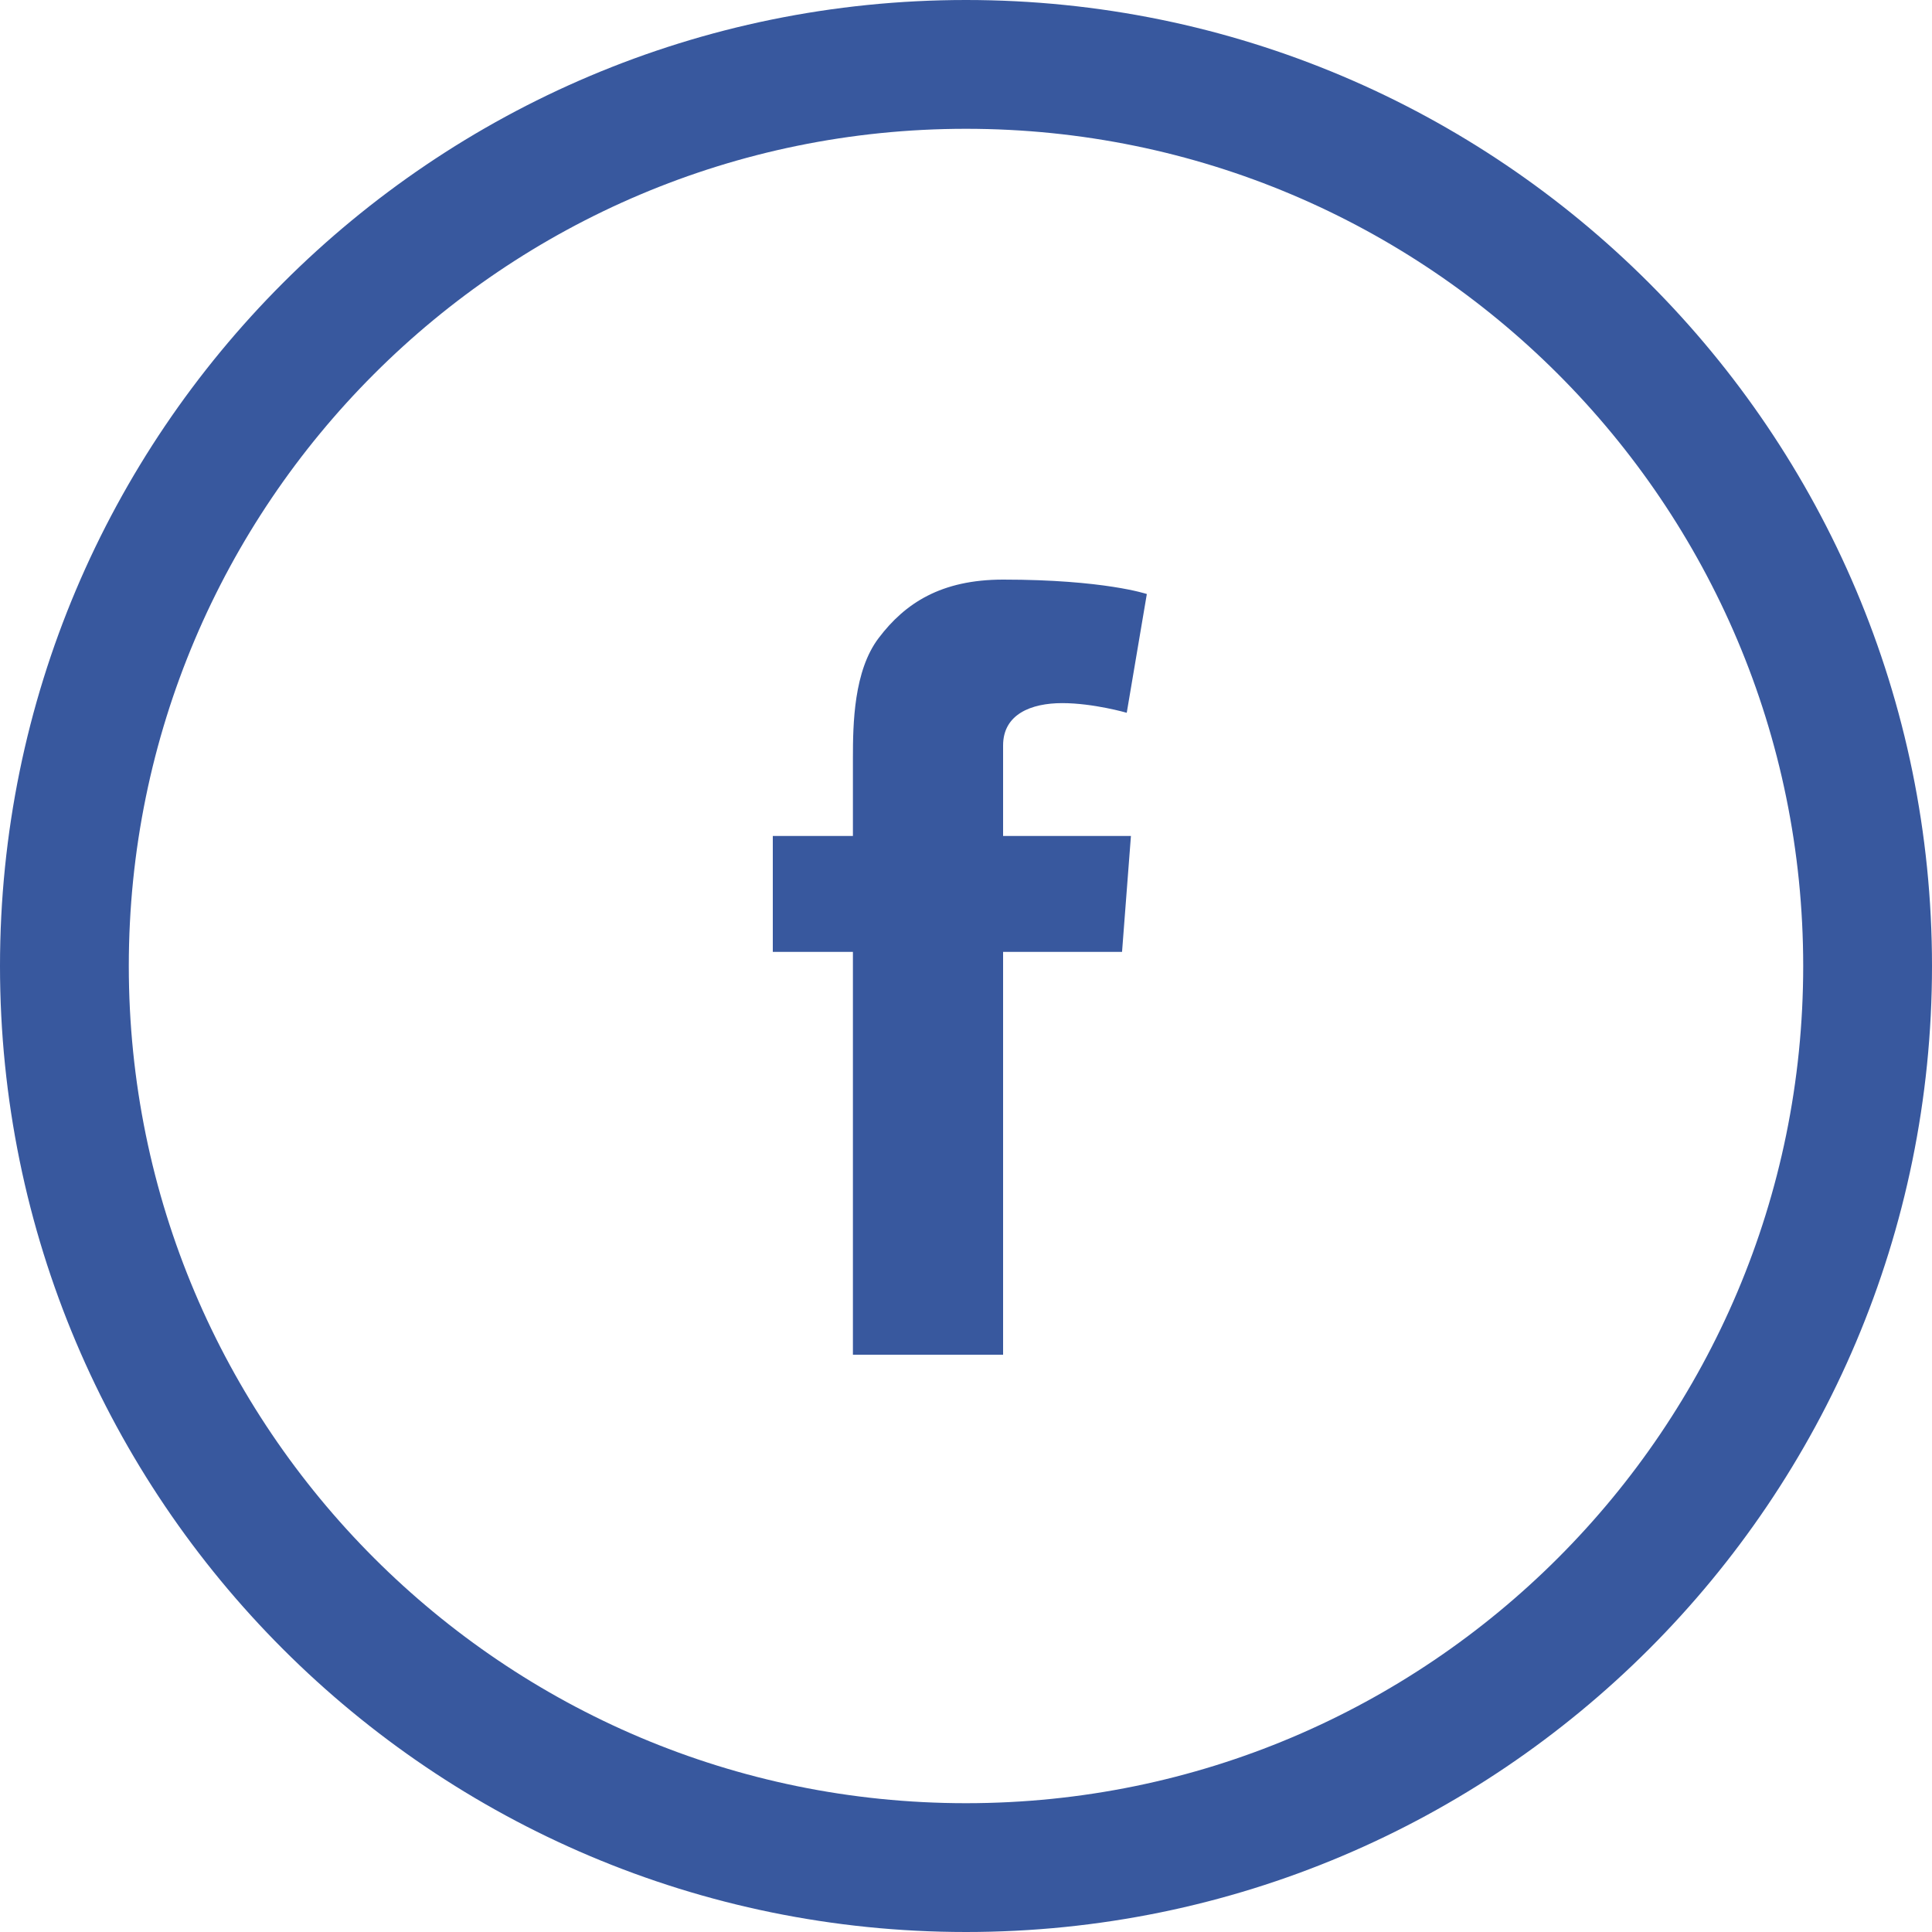
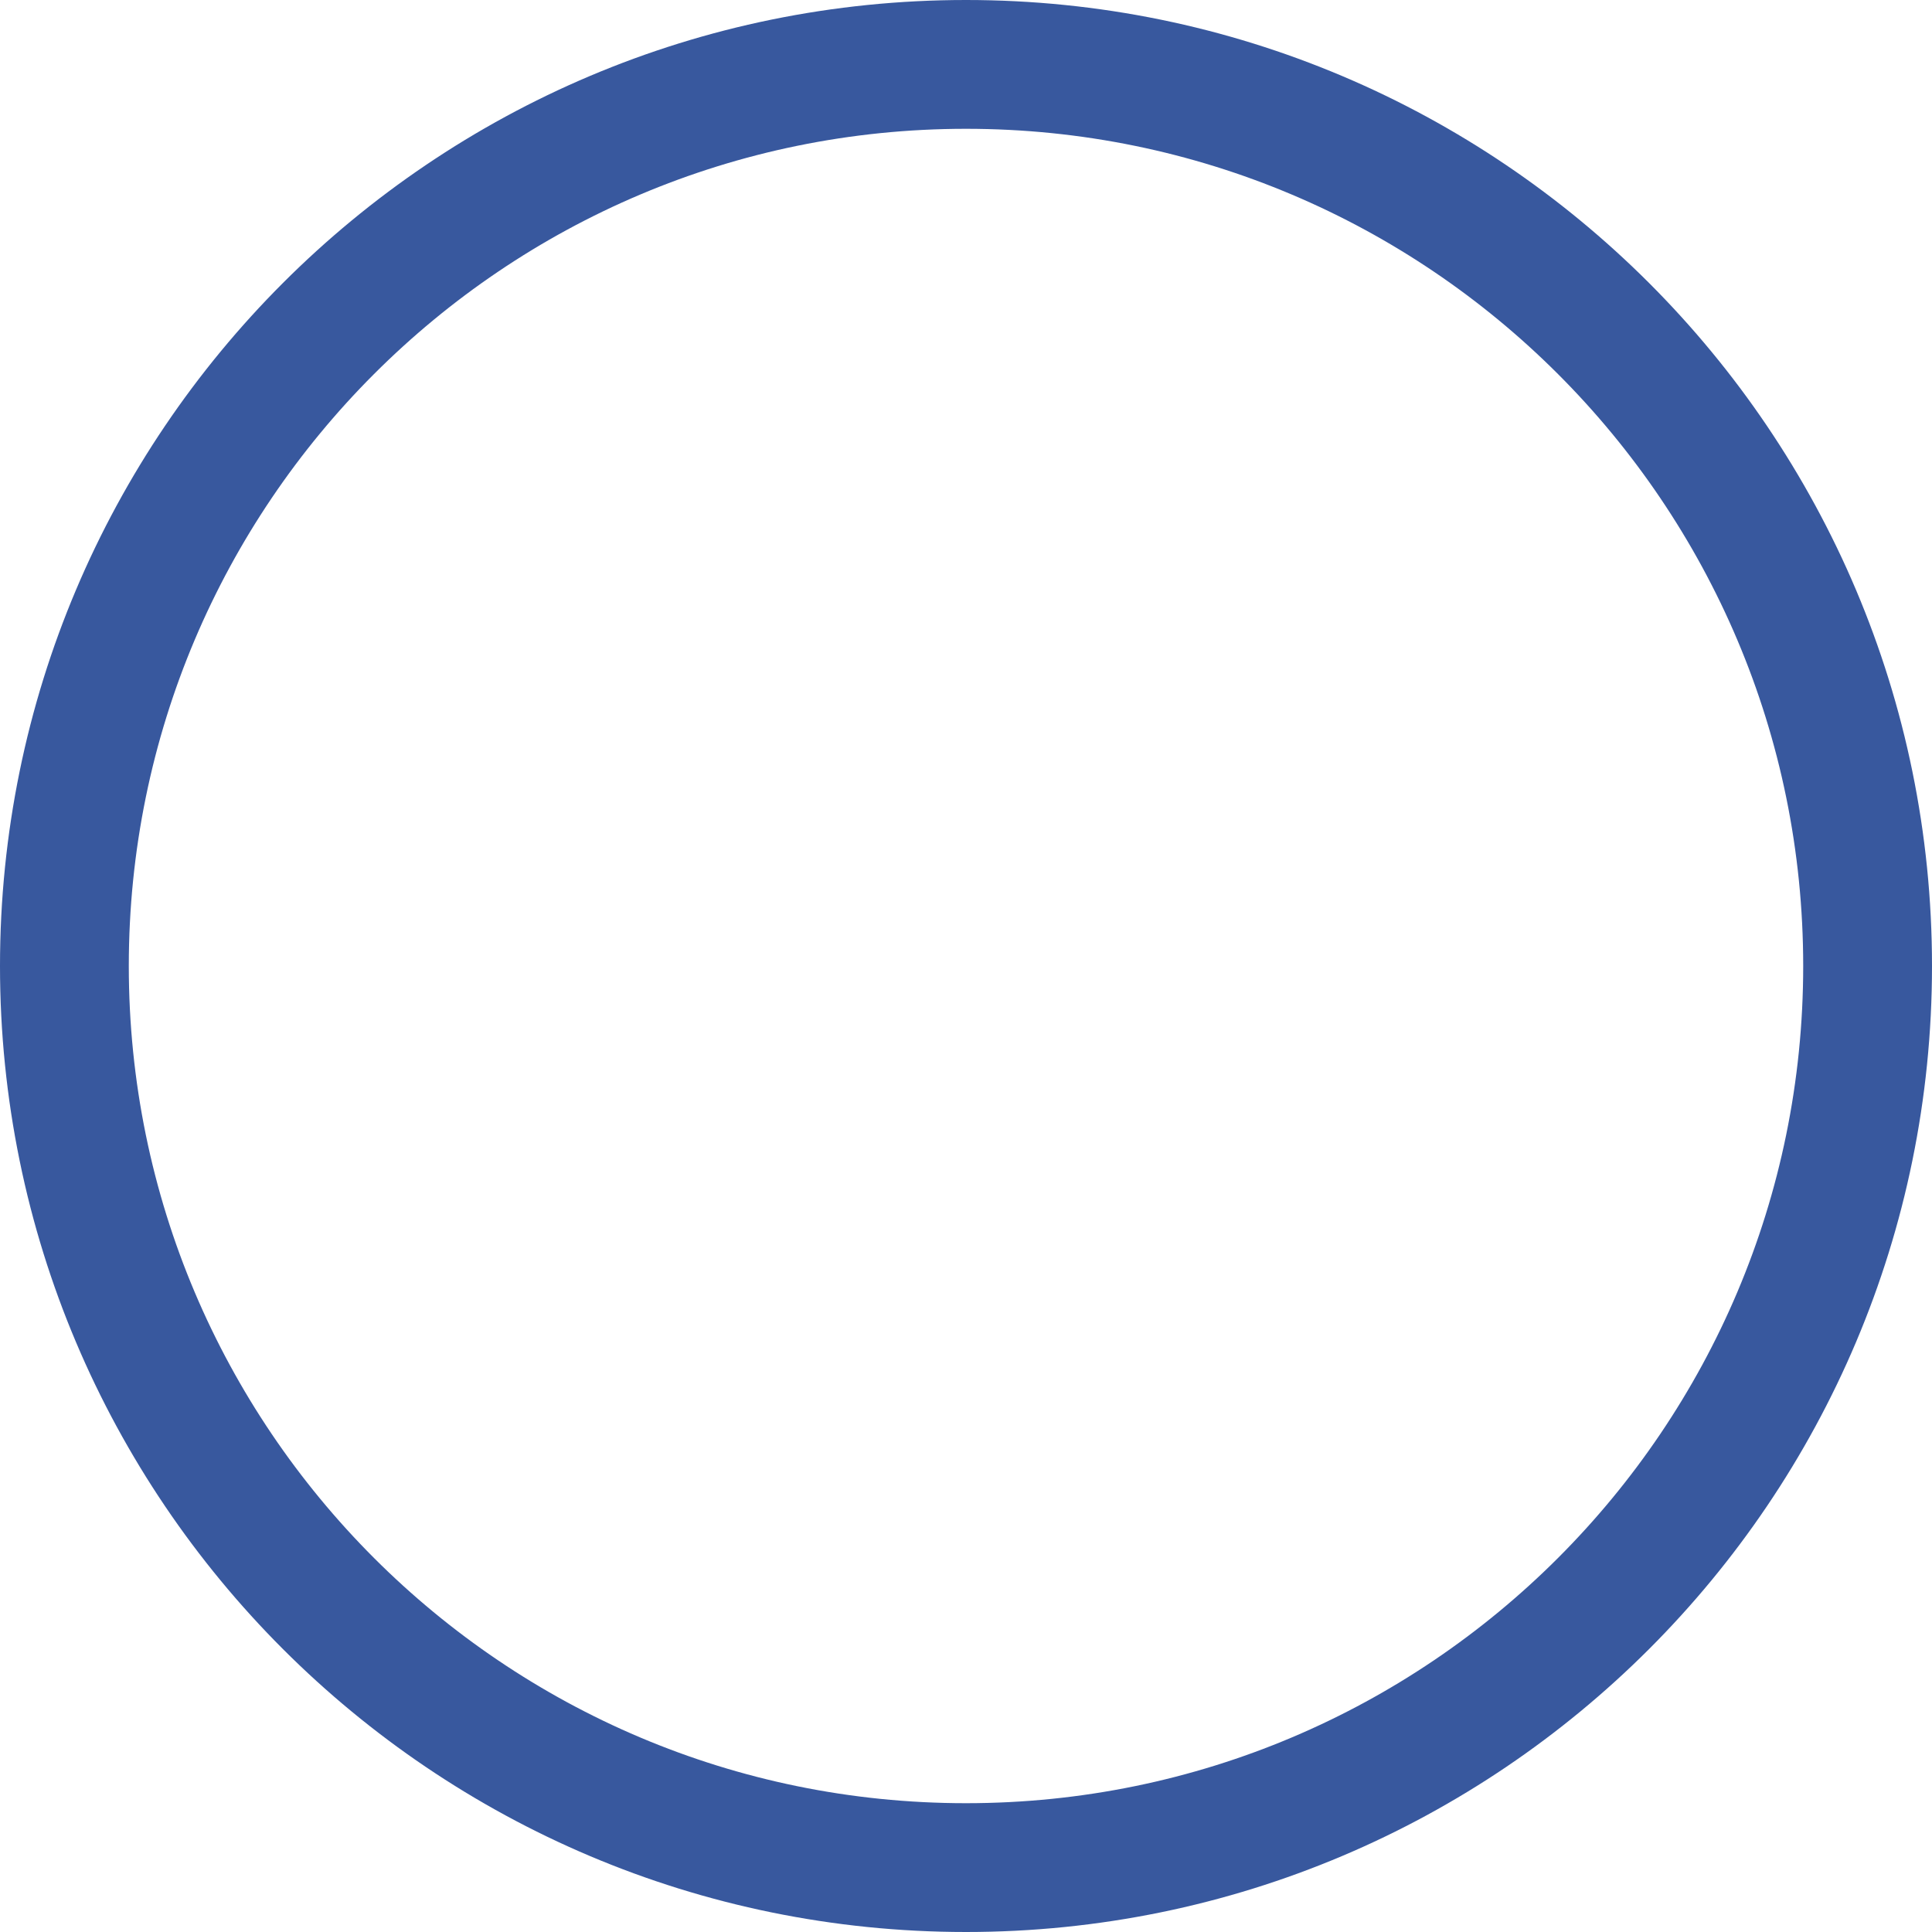
<svg xmlns="http://www.w3.org/2000/svg" width="30px" height="30px" viewBox="0 0 30 30" version="1.1">
  <title>95E3A3B4-94D8-4172-89E4-47B4FABA6C6F</title>
  <desc>Created with sketchtool.</desc>
  <defs />
  <g id="Style-Guide" stroke="none" stroke-width="1" fill="none" fill-rule="evenodd">
    <g transform="translate(-547, -4466)" id="icon-facebook-off">
      <g transform="translate(547, 4466)">
        <path d="M15,29 C22.732,29 29,22.732 29,15 C29,7.269 22.731,1 15,1 C7.269,1 1,7.269 1,15 C1,22.732 7.268,29 15,29 Z" id="Fill-1" stroke="#38589E" stroke-width="2" fill-rule="nonzero" />
-         <path d="M12,12.981 L13.244,12.981 L13.244,11.771 C13.244,11.238 13.257,10.415 13.645,9.906 C14.053,9.367 14.613,9 15.576,9 C17.146,9 17.808,9.224 17.808,9.224 L17.496,11.068 C17.496,11.068 16.978,10.918 16.494,10.918 C16.01,10.918 15.576,11.091 15.576,11.575 L15.576,12.981 L17.561,12.981 L17.423,14.781 L15.576,14.781 L15.576,21.036 L13.244,21.036 L13.244,14.781 L12,14.781 L12,12.981 Z" id="Fill-3" fill="#38589E" />
      </g>
    </g>
  </g>
</svg>